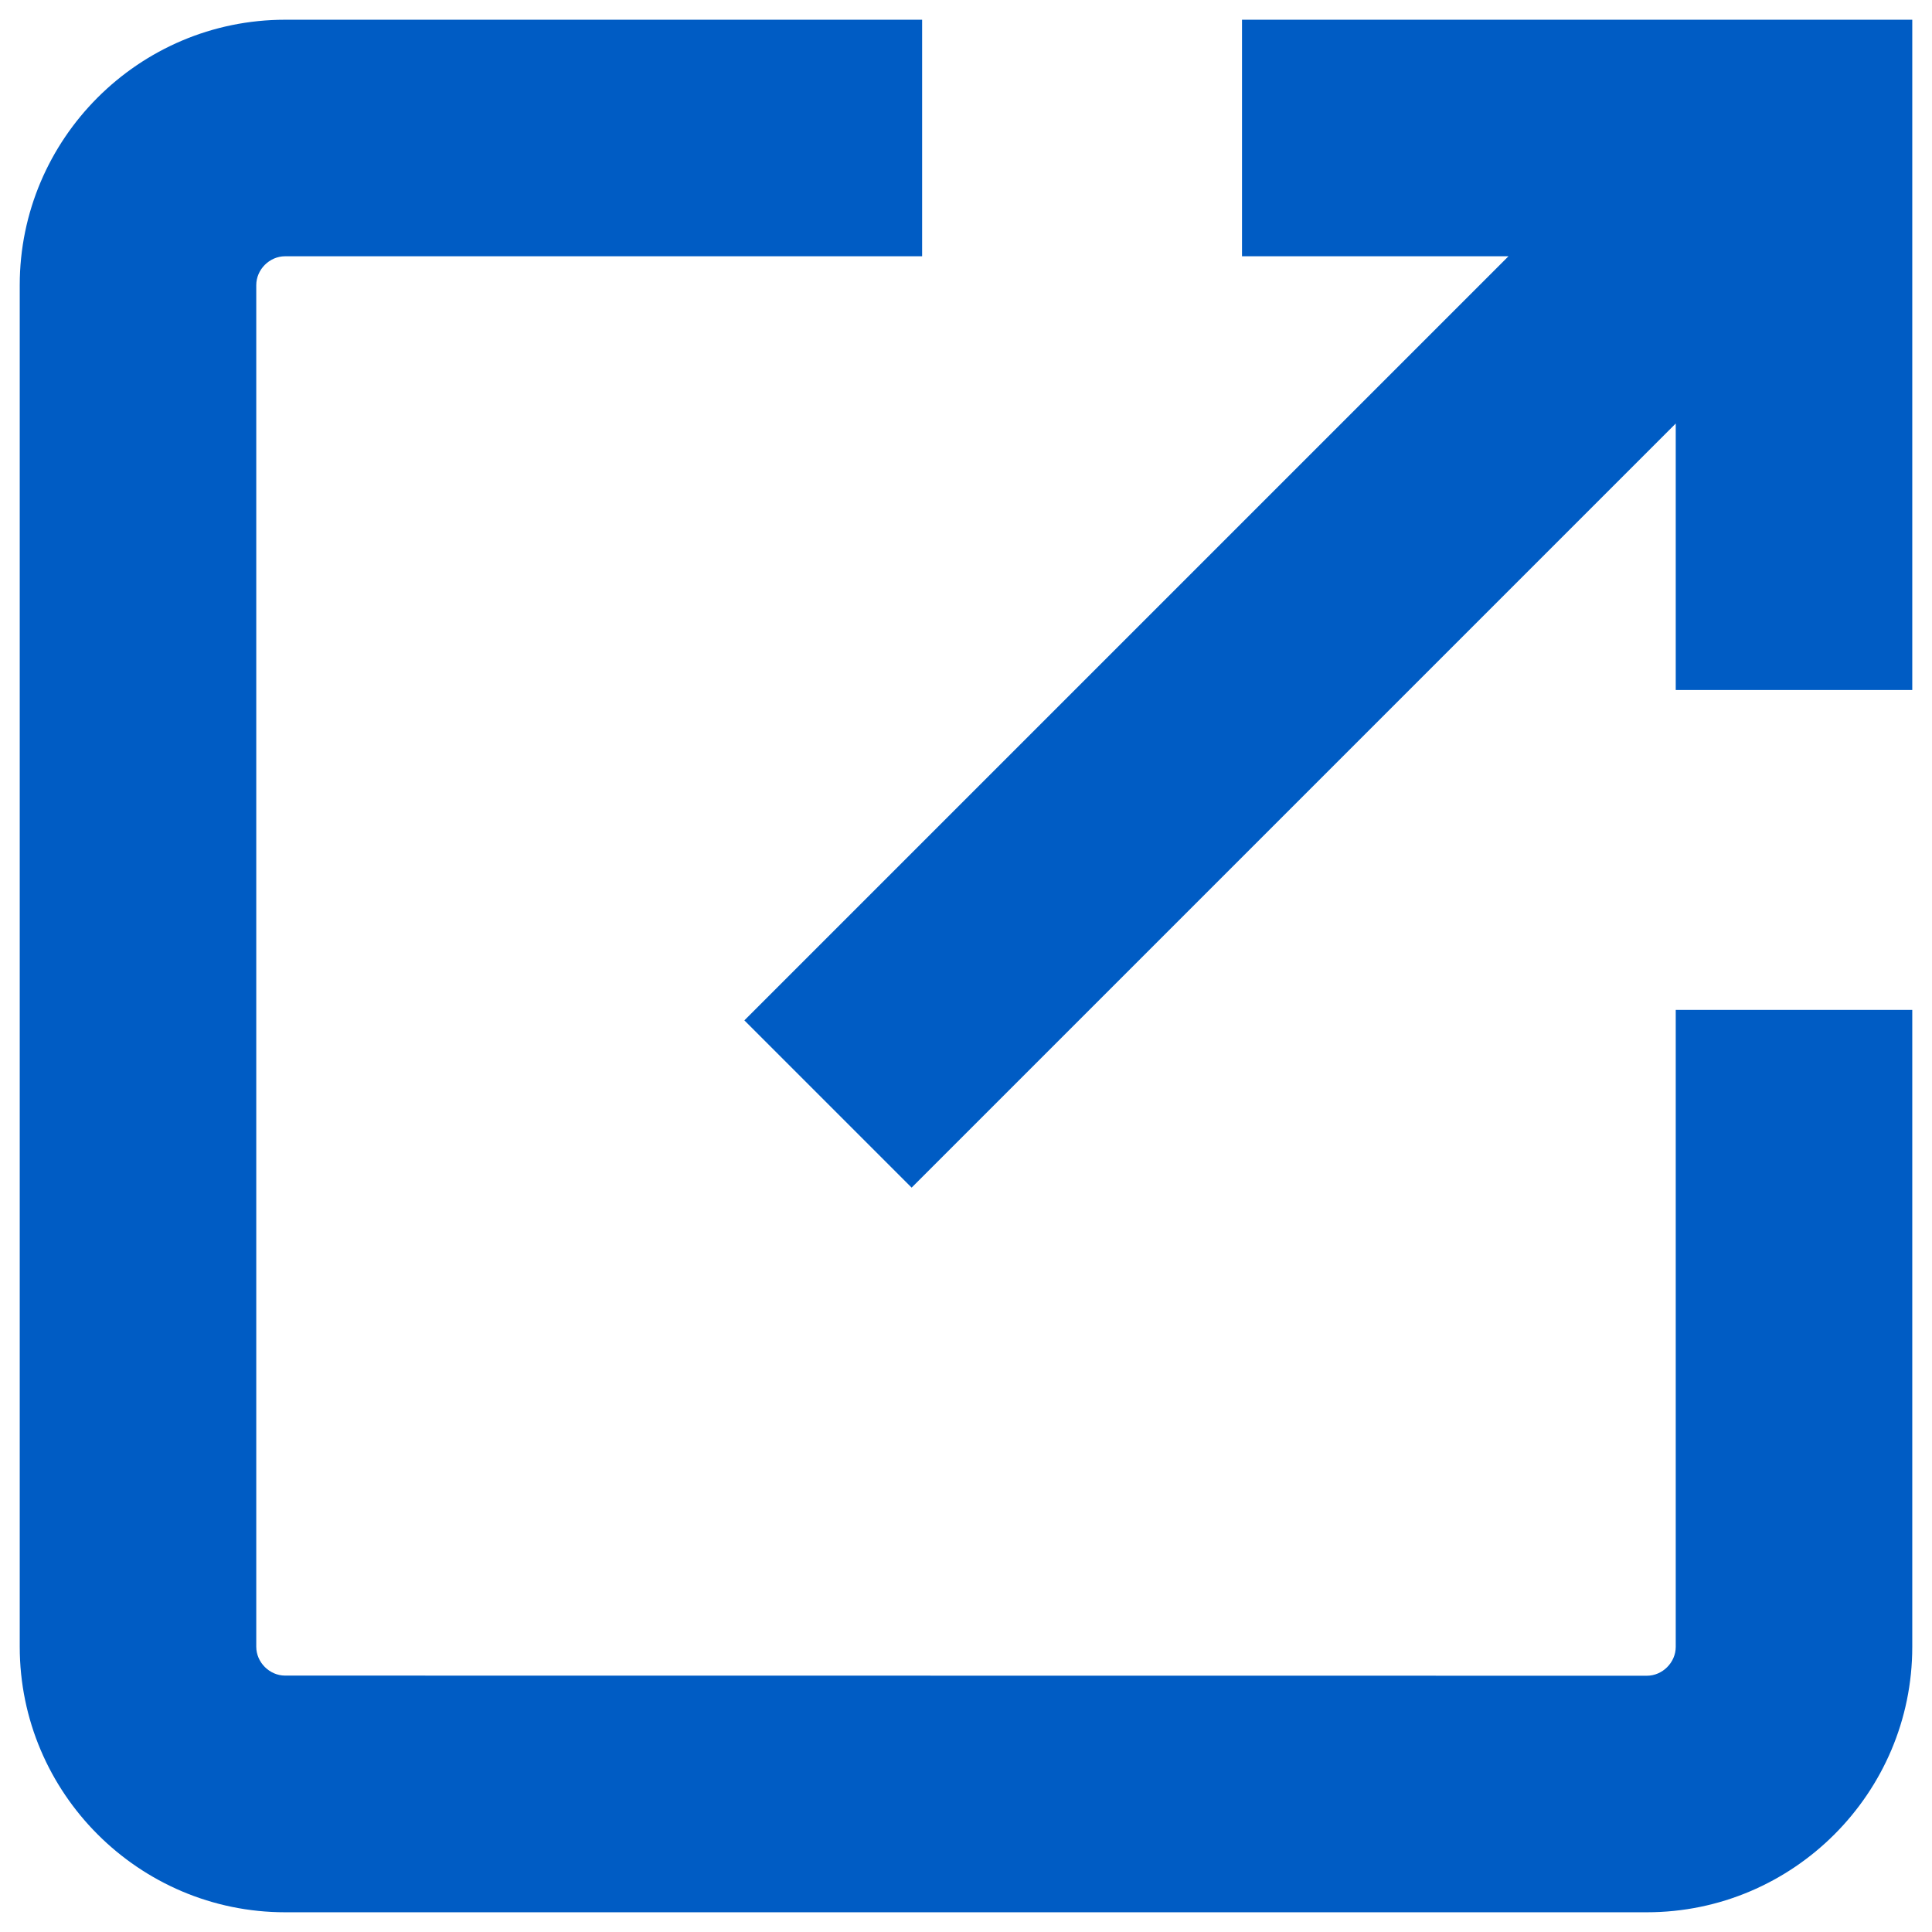
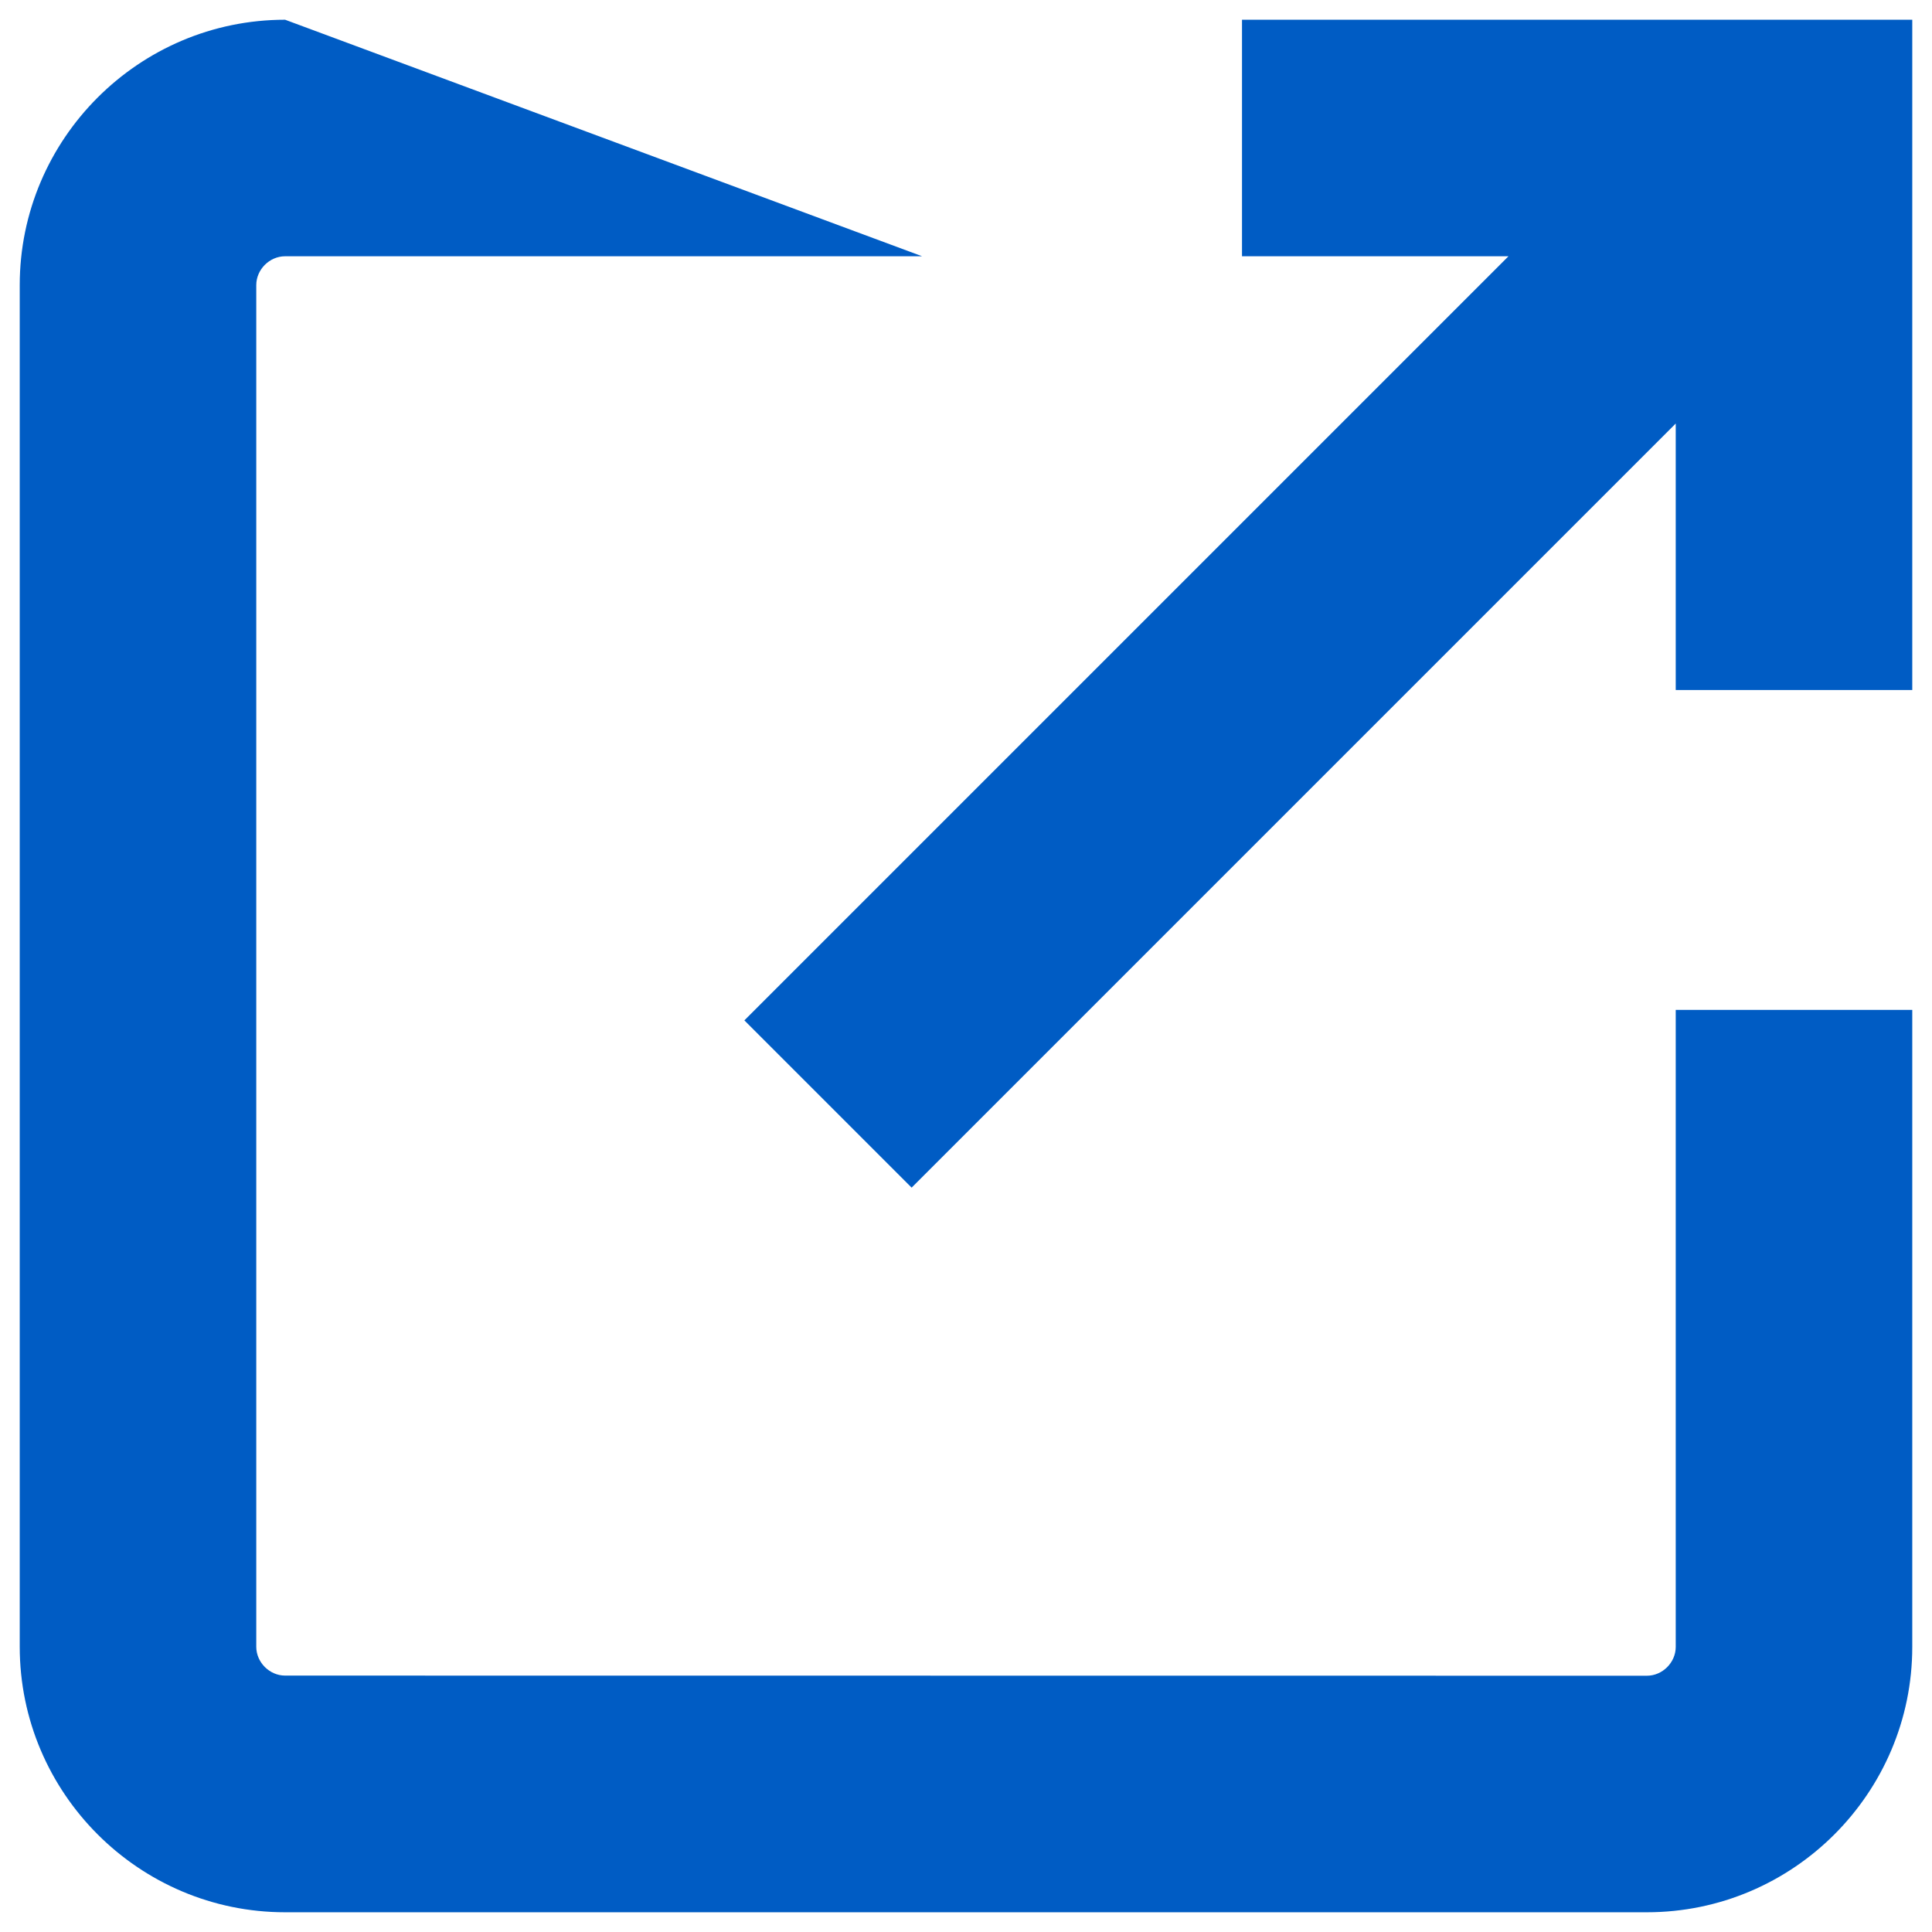
<svg xmlns="http://www.w3.org/2000/svg" width="14px" height="14px" viewBox="0 0 14 14" version="1.1">
  <title>Shape</title>
  <desc>Created with Sketch.</desc>
  <g id="-----↳-Cartes-OPUS-et-Occasionnelle" stroke="none" stroke-width="1" fill="none" fill-rule="evenodd">
    <g id="OPUS---Desktop" transform="translate(-642, -928)" fill="#005CC4" fill-rule="nonzero">
-       <path d="M654.143,931.069 L648.606,936.606 L647.394,935.394 L652.931,929.857 L651,929.857 L651,928.143 L655.857,928.143 L655.857,933 L654.143,933 L654.143,931.069 Z M654.143,935.318 L655.857,935.318 L655.857,939.934 C655.857,940.993 654.994,941.857 653.934,941.857 L644.066,941.857 C643.007,941.857 642.143,940.993 642.143,939.933 L642.143,930.066 C642.143,929.007 643.006,928.143 644.066,928.143 L648.682,928.143 L648.682,929.857 L644.066,929.857 C643.953,929.857 643.857,929.953 643.857,930.066 L643.857,939.933 C643.857,940.046 643.953,940.142 644.066,940.142 L653.934,940.143 C654.047,940.143 654.143,940.047 654.143,939.934 L654.143,935.318 Z" id="Shape" />
+       <path d="M654.143,931.069 L648.606,936.606 L647.394,935.394 L652.931,929.857 L651,929.857 L651,928.143 L655.857,928.143 L655.857,933 L654.143,933 L654.143,931.069 Z M654.143,935.318 L655.857,935.318 L655.857,939.934 C655.857,940.993 654.994,941.857 653.934,941.857 L644.066,941.857 C643.007,941.857 642.143,940.993 642.143,939.933 L642.143,930.066 C642.143,929.007 643.006,928.143 644.066,928.143 L648.682,929.857 L644.066,929.857 C643.953,929.857 643.857,929.953 643.857,930.066 L643.857,939.933 C643.857,940.046 643.953,940.142 644.066,940.142 L653.934,940.143 C654.047,940.143 654.143,940.047 654.143,939.934 L654.143,935.318 Z" id="Shape" />
    </g>
  </g>
</svg>